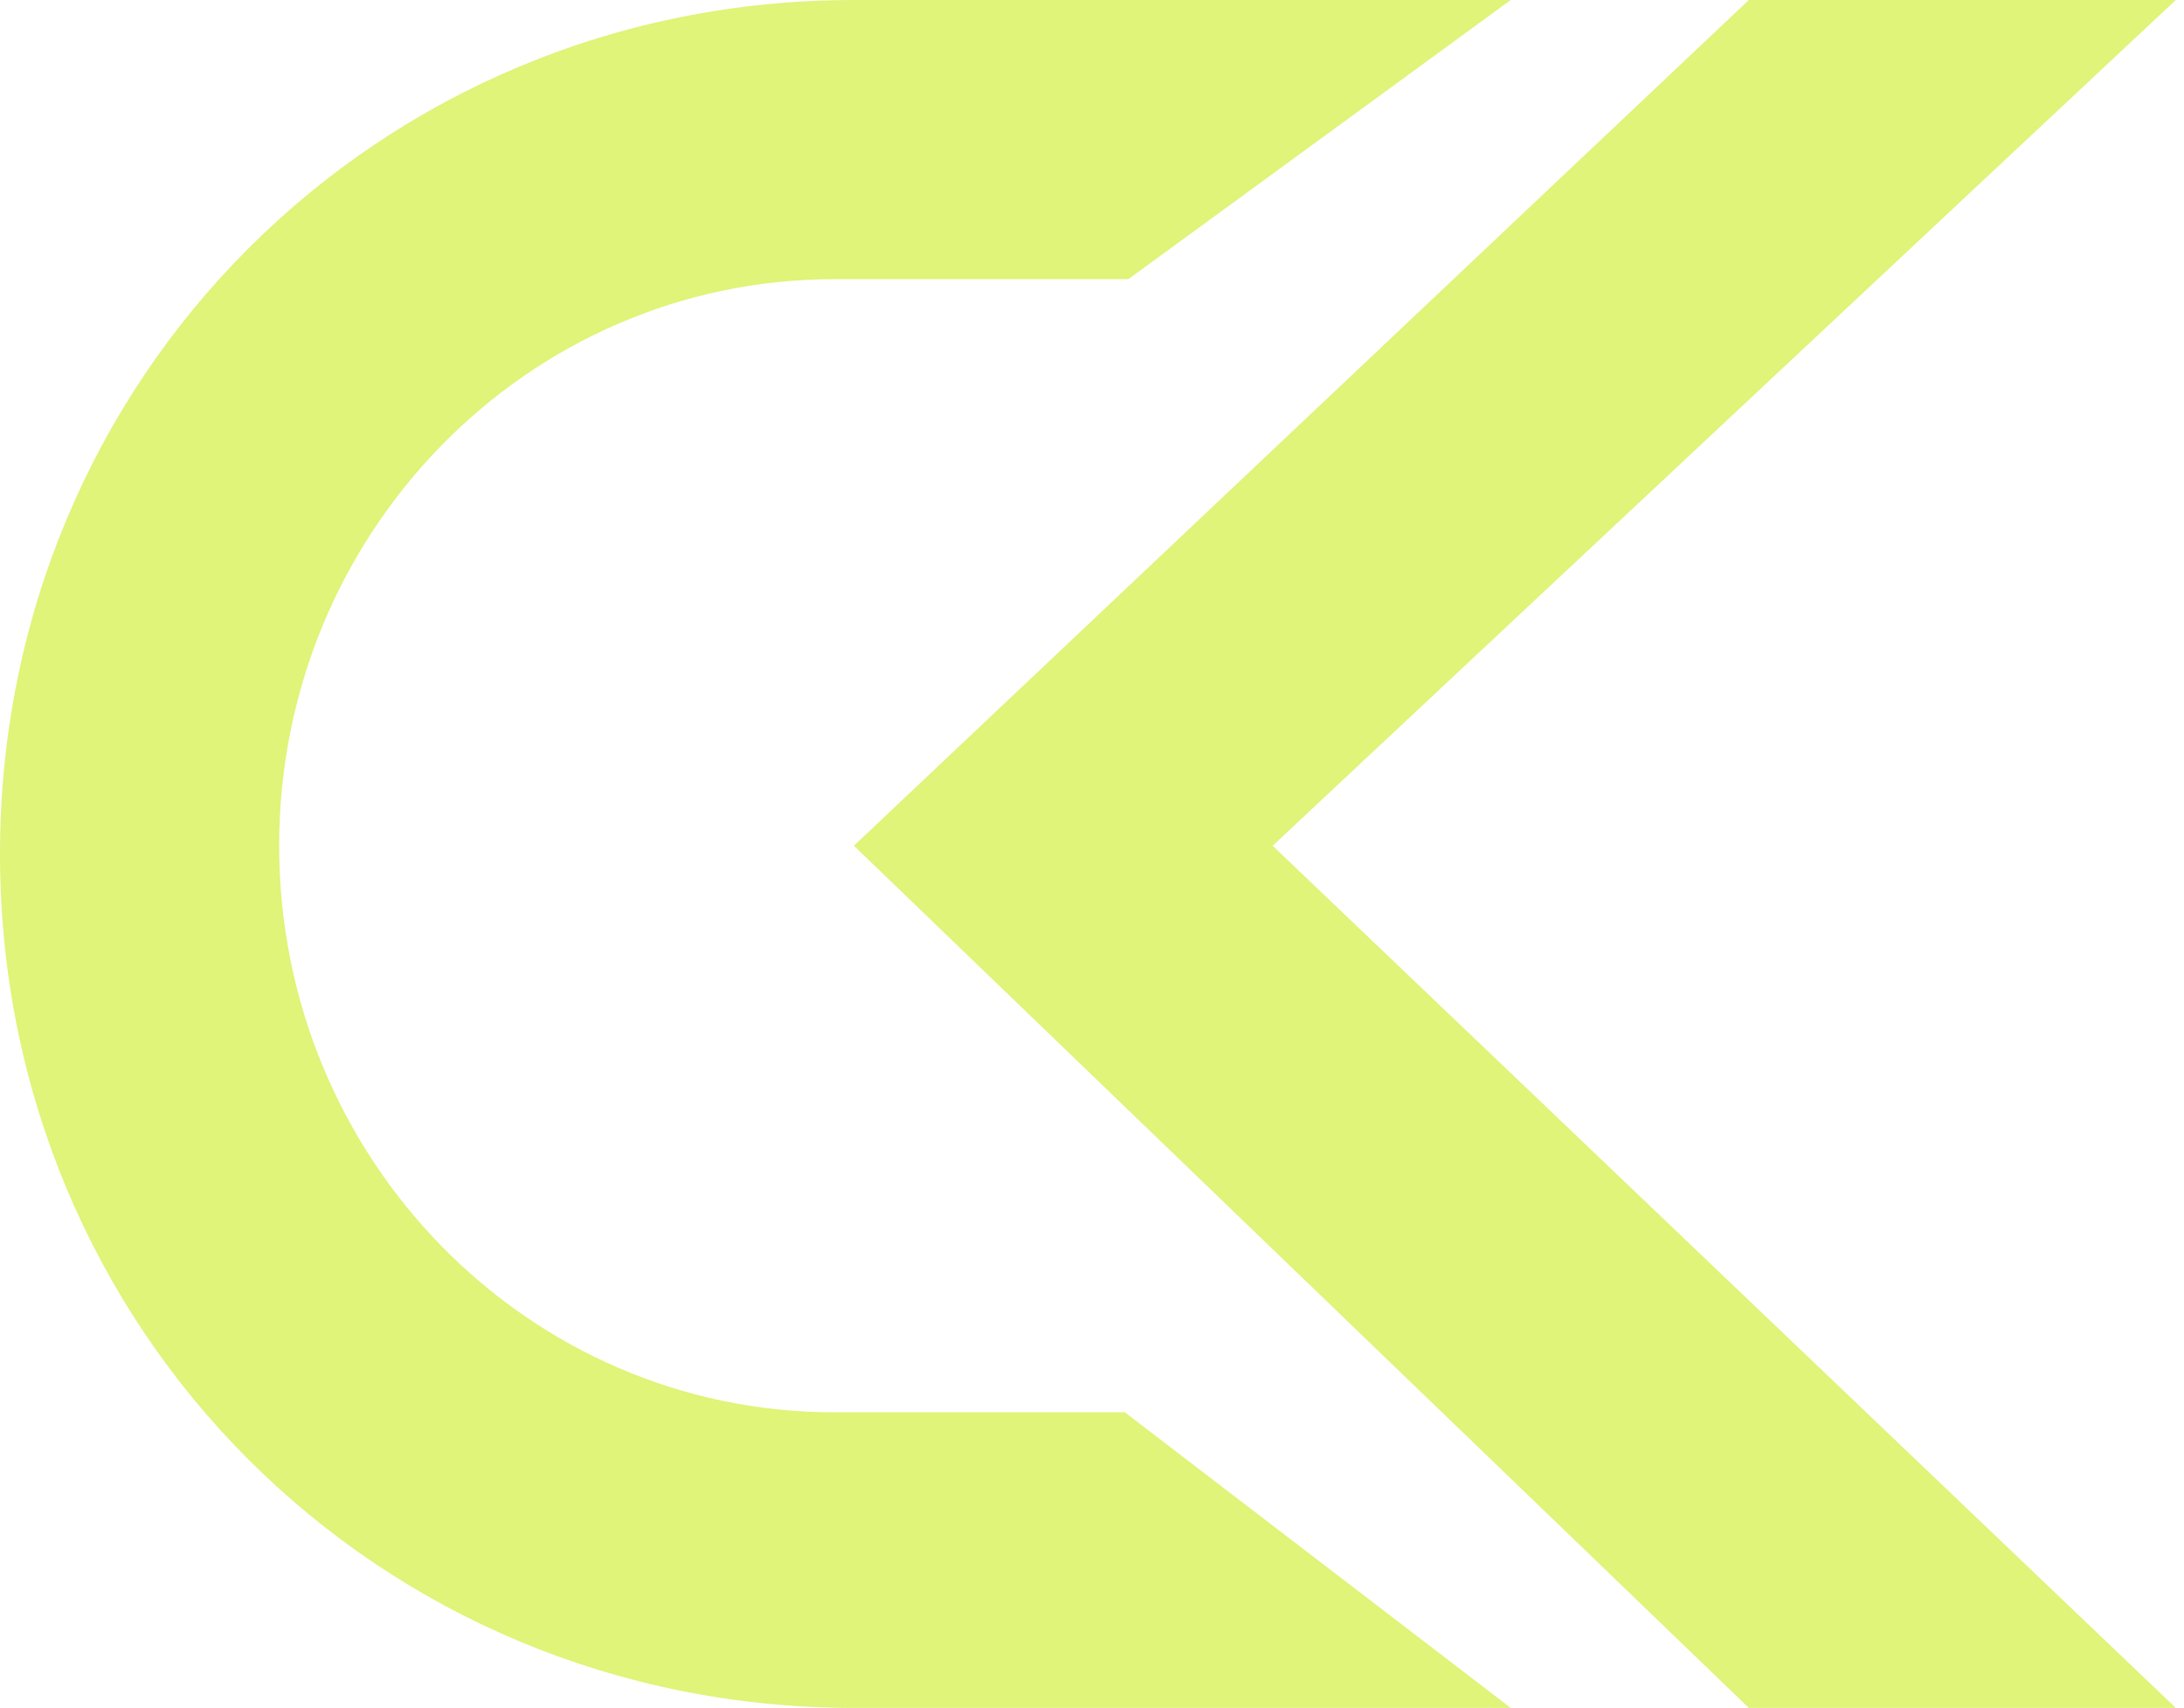
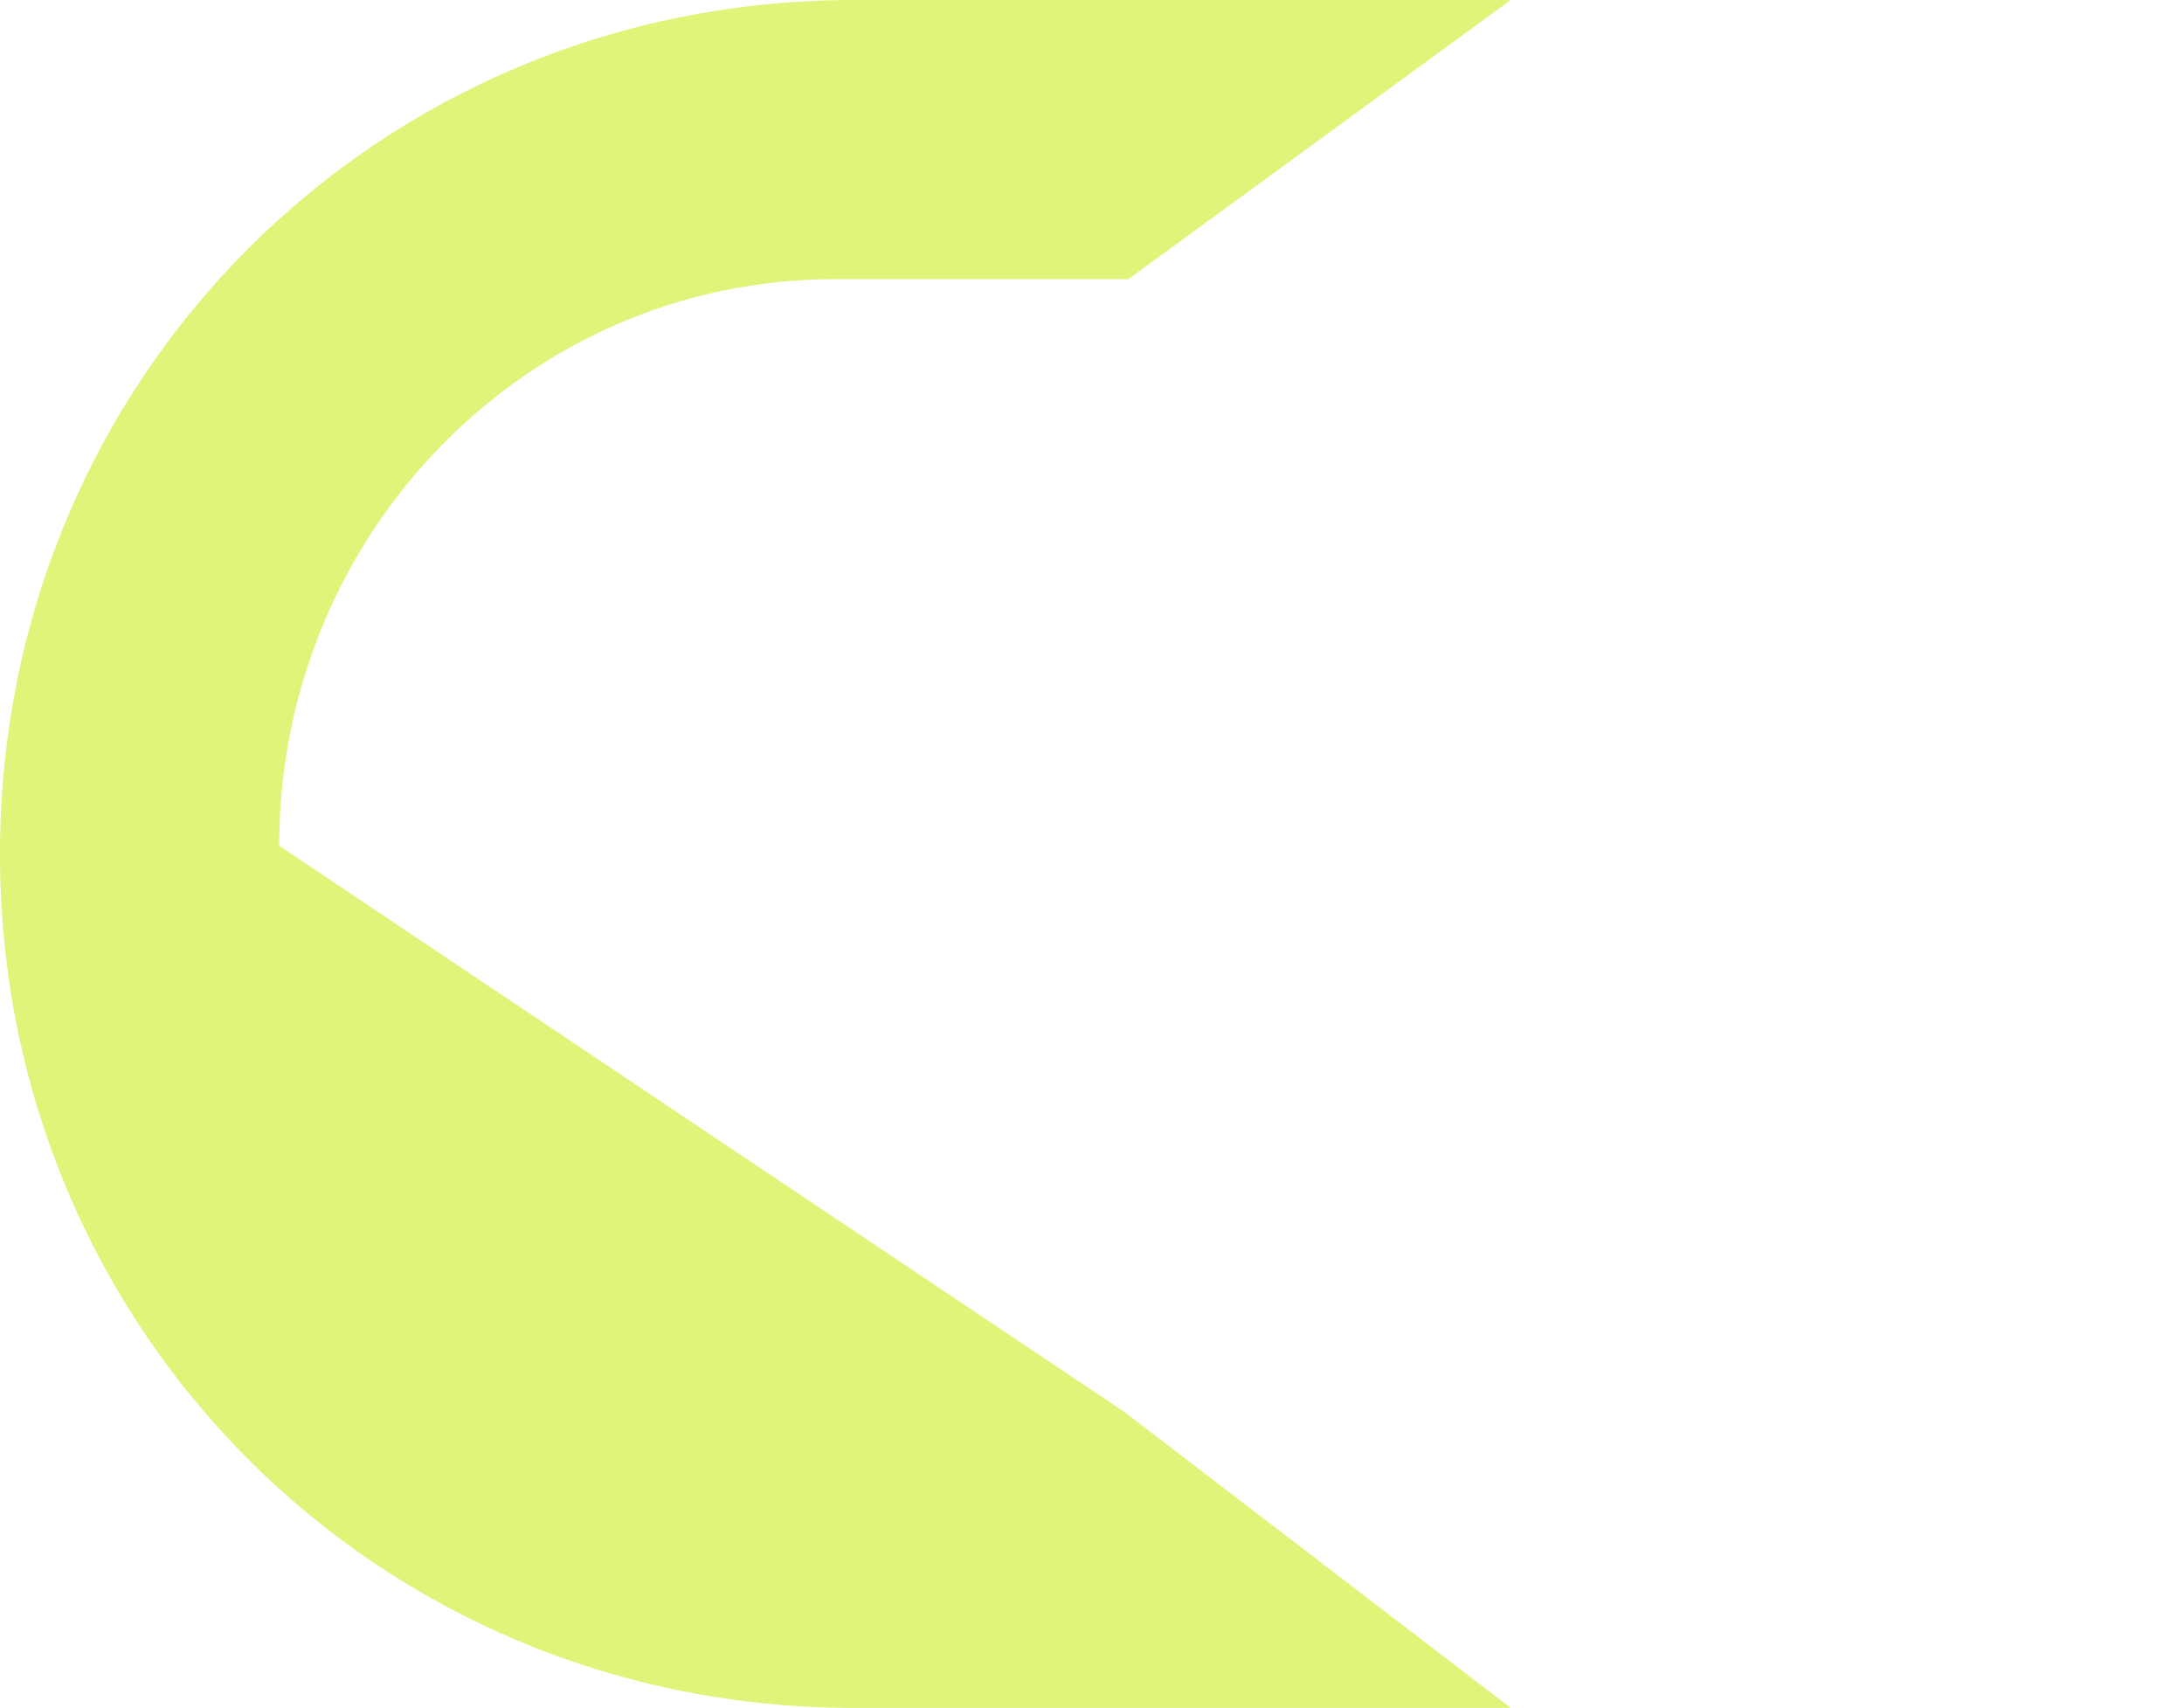
<svg xmlns="http://www.w3.org/2000/svg" width="133" height="104" viewBox="0 0 133 104" fill="none">
-   <path d="M52 104C23.005 104 0 80.995 0 52C0 23.005 23.005 0 52 0H92L68.714 17H50.811C32.118 17 17 32.466 17 51.5C17 70.534 32.118 86 50.811 86L68.5 86L92 104H52Z" fill="#DFF478" />
-   <path d="M52 51.5L106.5 0H132.5L77.5 51.5L132.5 104H106.5L52 51.5Z" fill="#DFF478" />
+   <path d="M52 104C23.005 104 0 80.995 0 52C0 23.005 23.005 0 52 0H92L68.714 17H50.811C32.118 17 17 32.466 17 51.5L68.5 86L92 104H52Z" fill="#DFF478" />
</svg>